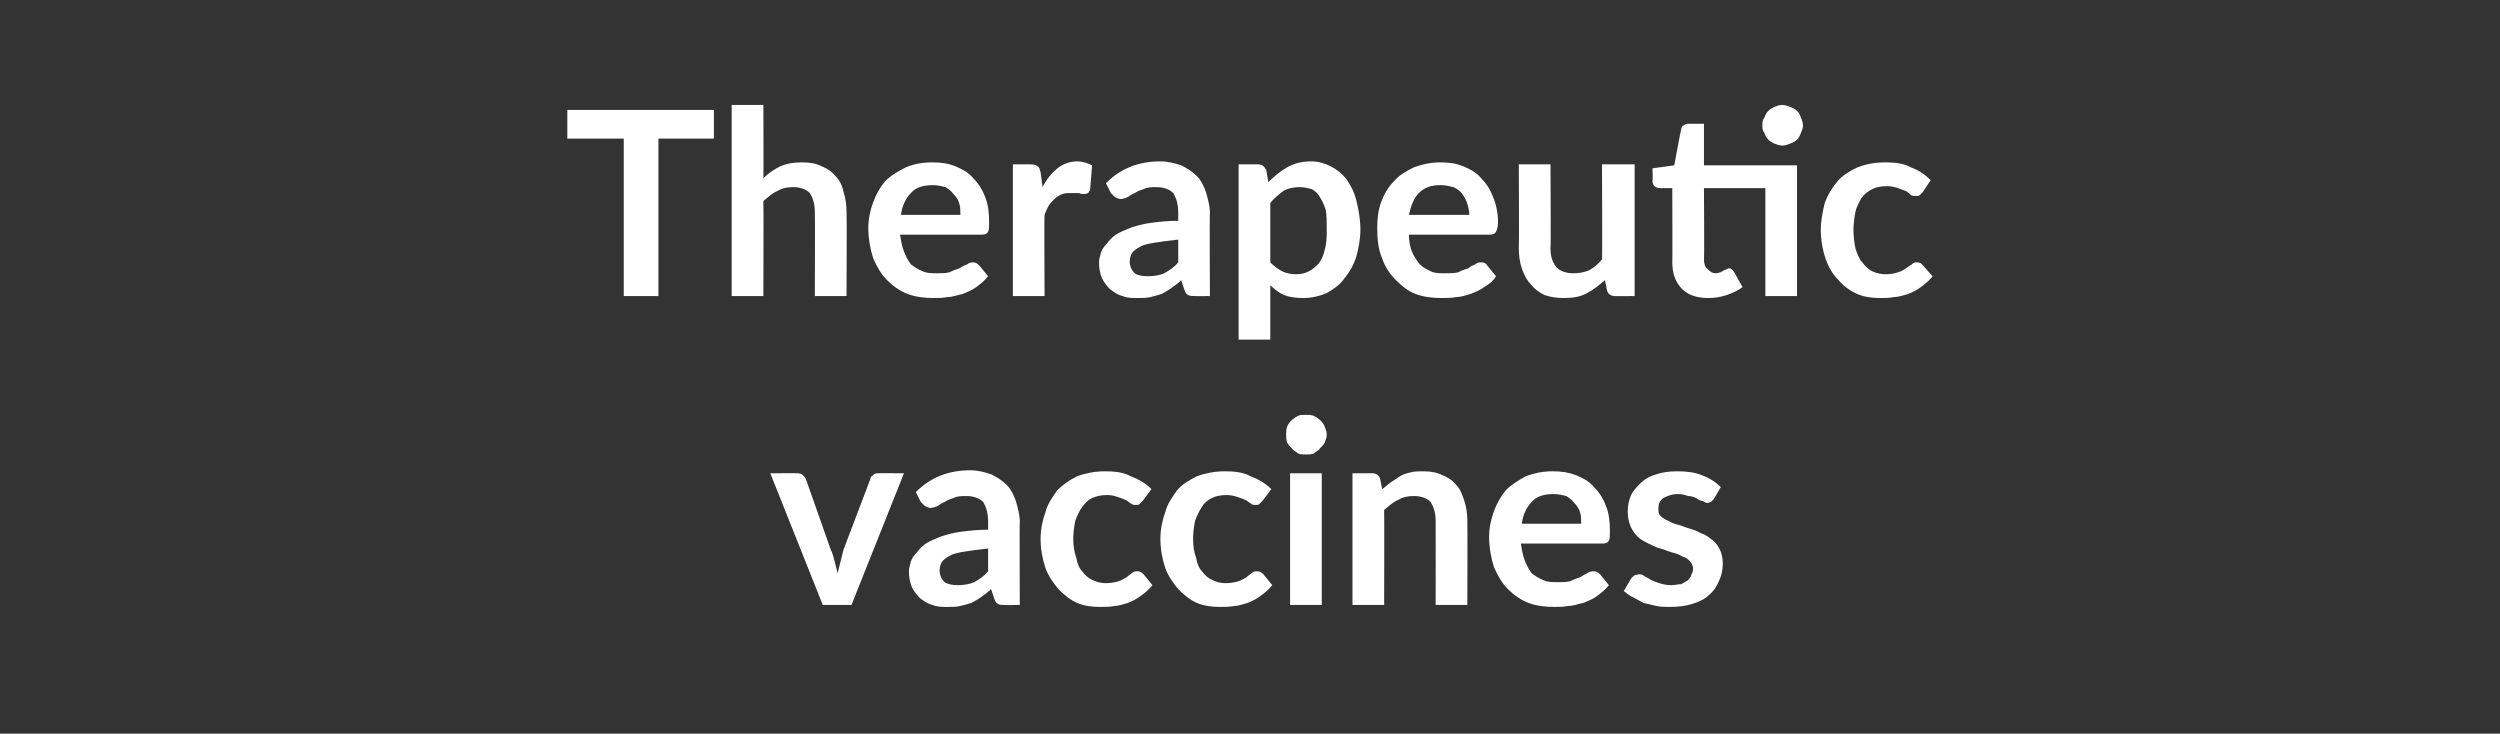
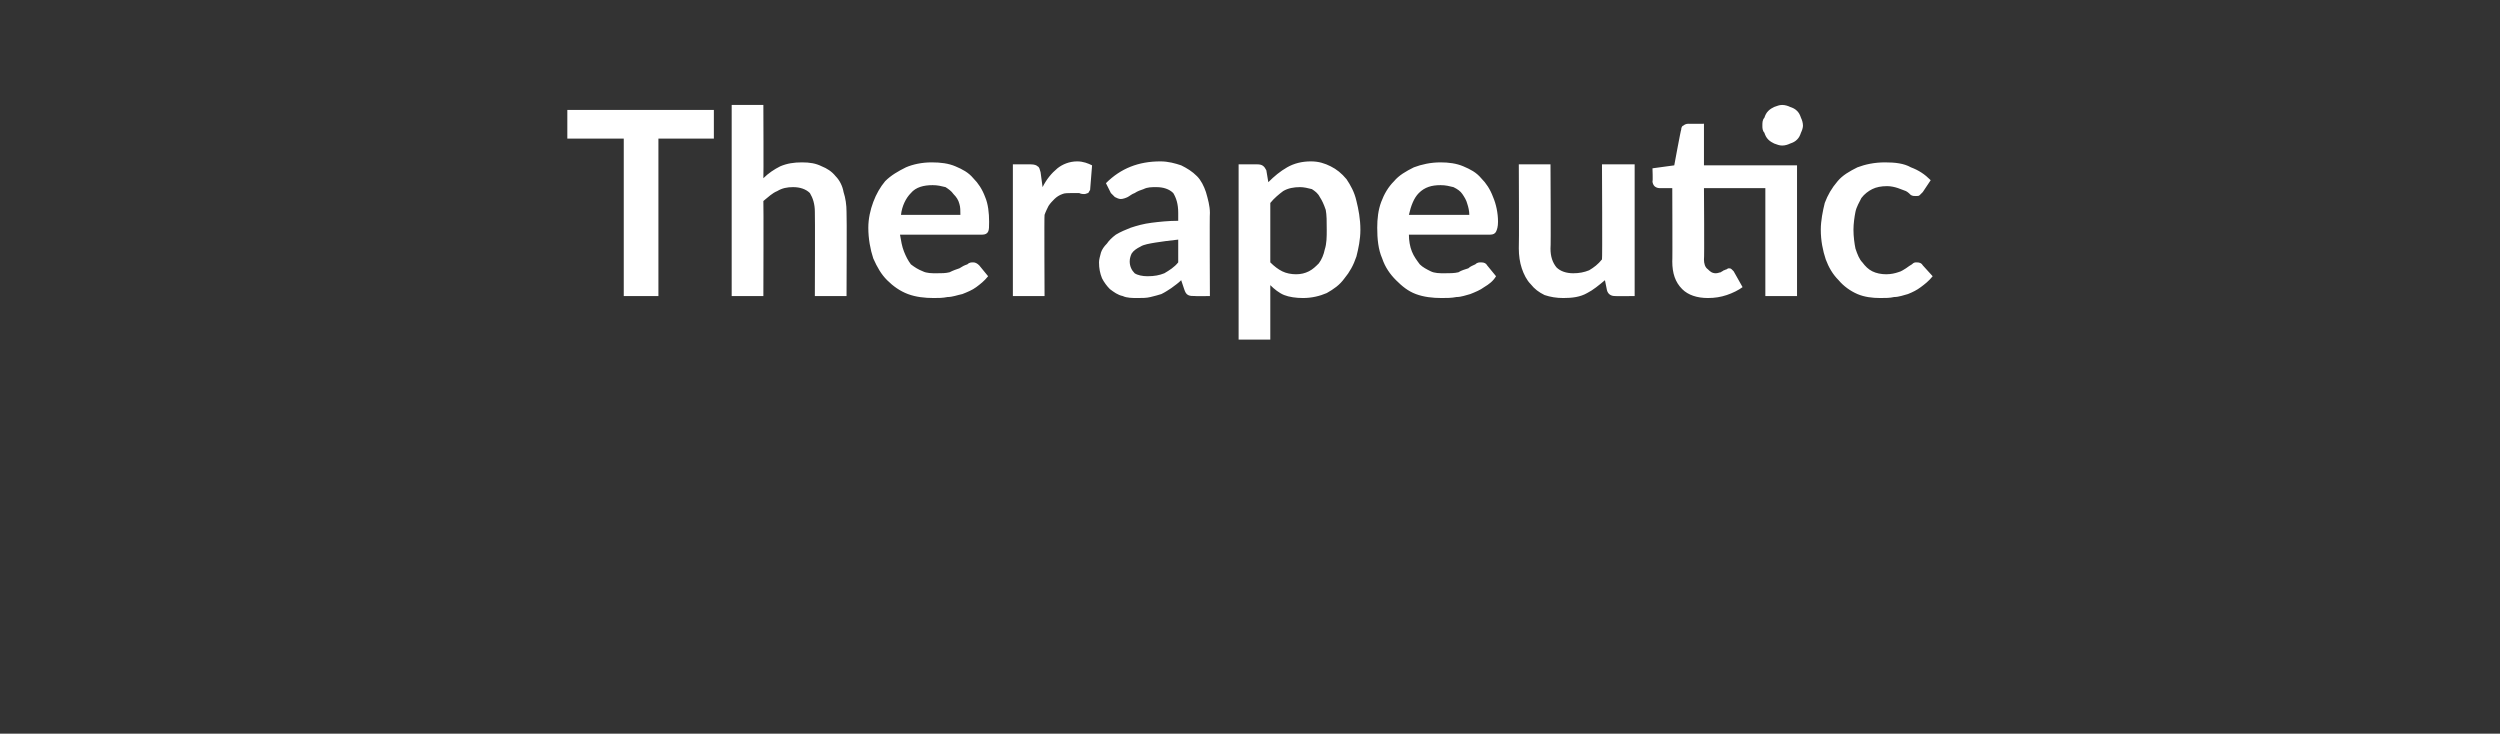
<svg xmlns="http://www.w3.org/2000/svg" version="1.1" width="252.5px" height="74.1px" viewBox="0 -9 252.5 74.1" style="top:-9px">
  <rect x="0" y="-9" width="252.5" height="74.1" fill="#333333" stroke="none" />
  <desc>Therapeutic vaccines</desc>
  <defs />
  <g id="Polygon168073">
-     <path d="M 91.3 38.8 L 86 52.1 L 83.1 52.1 L 77.8 38.8 C 77.8 38.8 80.45 38.79 80.4 38.8 C 80.7 38.8 80.9 38.8 81.1 39 C 81.2 39.1 81.3 39.2 81.4 39.4 C 81.4 39.4 83.9 46.5 83.9 46.5 C 84.1 46.9 84.2 47.3 84.3 47.7 C 84.4 48.1 84.5 48.5 84.6 48.9 C 84.7 48.5 84.8 48.1 84.9 47.7 C 85 47.3 85.1 46.9 85.2 46.5 C 85.2 46.5 87.9 39.4 87.9 39.4 C 87.9 39.2 88 39.1 88.2 39 C 88.3 38.8 88.5 38.8 88.8 38.8 C 88.75 38.79 91.3 38.8 91.3 38.8 Z M 99.8 46.4 C 98.9 46.5 98.1 46.6 97.5 46.7 C 96.9 46.8 96.3 46.9 96 47.1 C 95.6 47.3 95.3 47.5 95.1 47.8 C 95 48 94.9 48.3 94.9 48.6 C 94.9 49.1 95.1 49.5 95.4 49.8 C 95.7 50 96.2 50.1 96.7 50.1 C 97.4 50.1 97.9 50 98.4 49.8 C 98.9 49.5 99.4 49.2 99.8 48.7 C 99.8 48.7 99.8 46.4 99.8 46.4 Z M 92.5 40.7 C 94 39.2 95.8 38.5 98 38.5 C 98.8 38.5 99.5 38.7 100.1 38.9 C 100.7 39.2 101.2 39.5 101.7 40 C 102.1 40.4 102.4 41 102.6 41.6 C 102.8 42.3 103 43 103 43.7 C 102.96 43.71 103 52.1 103 52.1 C 103 52.1 101.5 52.13 101.5 52.1 C 101.2 52.1 101 52.1 100.8 52 C 100.6 51.9 100.5 51.7 100.4 51.4 C 100.4 51.4 100.1 50.5 100.1 50.5 C 99.8 50.8 99.5 51 99.1 51.3 C 98.8 51.5 98.5 51.7 98.1 51.9 C 97.8 52 97.4 52.1 97 52.2 C 96.6 52.3 96.2 52.3 95.7 52.3 C 95.2 52.3 94.6 52.3 94.2 52.1 C 93.7 52 93.3 51.7 92.9 51.4 C 92.6 51.1 92.3 50.7 92.1 50.3 C 91.9 49.8 91.8 49.3 91.8 48.7 C 91.8 48.4 91.9 48.1 92 47.7 C 92.1 47.4 92.3 47.1 92.6 46.8 C 92.8 46.5 93.1 46.2 93.5 45.9 C 94 45.6 94.5 45.4 95 45.2 C 95.6 45 96.3 44.8 97.1 44.7 C 97.9 44.6 98.8 44.5 99.8 44.5 C 99.8 44.5 99.8 43.7 99.8 43.7 C 99.8 42.8 99.6 42.2 99.3 41.7 C 98.9 41.3 98.3 41.1 97.6 41.1 C 97.1 41.1 96.7 41.1 96.3 41.3 C 96 41.4 95.7 41.5 95.4 41.7 C 95.1 41.8 94.9 42 94.7 42.1 C 94.5 42.2 94.2 42.3 94 42.3 C 93.8 42.3 93.6 42.2 93.4 42.1 C 93.3 42 93.1 41.8 93 41.7 C 93 41.7 92.5 40.7 92.5 40.7 Z M 115.4 41.6 C 115.3 41.7 115.2 41.8 115.1 41.9 C 115 42 114.9 42 114.7 42 C 114.6 42 114.4 42 114.3 41.9 C 114.1 41.8 113.9 41.6 113.7 41.5 C 113.5 41.4 113.2 41.3 112.9 41.2 C 112.6 41.1 112.3 41 111.8 41 C 111.2 41 110.8 41.1 110.3 41.3 C 109.9 41.5 109.6 41.8 109.3 42.2 C 109 42.6 108.8 43.1 108.6 43.6 C 108.5 44.1 108.4 44.8 108.4 45.4 C 108.4 46.1 108.5 46.8 108.7 47.3 C 108.8 47.9 109 48.4 109.3 48.7 C 109.6 49.1 109.9 49.4 110.4 49.6 C 110.8 49.8 111.2 49.9 111.7 49.9 C 112.2 49.9 112.7 49.8 113 49.7 C 113.3 49.6 113.6 49.4 113.8 49.3 C 114 49.1 114.2 49 114.3 48.9 C 114.5 48.7 114.7 48.7 114.9 48.7 C 115.1 48.7 115.3 48.8 115.5 49 C 115.5 49 116.4 50.1 116.4 50.1 C 116 50.6 115.6 50.9 115.2 51.2 C 114.8 51.5 114.4 51.7 113.9 51.9 C 113.5 52 113 52.2 112.6 52.2 C 112.1 52.3 111.6 52.3 111.1 52.3 C 110.3 52.3 109.5 52.2 108.8 51.9 C 108.1 51.6 107.5 51.1 106.9 50.5 C 106.4 49.9 105.9 49.2 105.6 48.4 C 105.3 47.5 105.1 46.5 105.1 45.4 C 105.1 44.5 105.3 43.5 105.6 42.7 C 105.8 41.9 106.3 41.2 106.8 40.5 C 107.4 39.9 108 39.5 108.8 39.1 C 109.6 38.8 110.6 38.6 111.6 38.6 C 112.6 38.6 113.5 38.7 114.2 39.1 C 115 39.4 115.7 39.8 116.3 40.4 C 116.3 40.4 115.4 41.6 115.4 41.6 Z M 127.5 41.6 C 127.4 41.7 127.3 41.8 127.2 41.9 C 127.1 42 127 42 126.8 42 C 126.7 42 126.5 42 126.4 41.9 C 126.2 41.8 126 41.6 125.8 41.5 C 125.6 41.4 125.3 41.3 125 41.2 C 124.7 41.1 124.3 41 123.9 41 C 123.3 41 122.8 41.1 122.4 41.3 C 122 41.5 121.6 41.8 121.4 42.2 C 121.1 42.6 120.9 43.1 120.7 43.6 C 120.6 44.1 120.5 44.8 120.5 45.4 C 120.5 46.1 120.6 46.8 120.8 47.3 C 120.9 47.9 121.1 48.4 121.4 48.7 C 121.7 49.1 122 49.4 122.5 49.6 C 122.9 49.8 123.3 49.9 123.8 49.9 C 124.3 49.9 124.8 49.8 125.1 49.7 C 125.4 49.6 125.7 49.4 125.9 49.3 C 126.1 49.1 126.3 49 126.4 48.9 C 126.6 48.7 126.8 48.7 127 48.7 C 127.2 48.7 127.4 48.8 127.6 49 C 127.6 49 128.5 50.1 128.5 50.1 C 128.1 50.6 127.7 50.9 127.3 51.2 C 126.9 51.5 126.5 51.7 126 51.9 C 125.6 52 125.1 52.2 124.7 52.2 C 124.2 52.3 123.7 52.3 123.2 52.3 C 122.4 52.3 121.6 52.2 120.9 51.9 C 120.2 51.6 119.6 51.1 119 50.5 C 118.5 49.9 118 49.2 117.7 48.4 C 117.4 47.5 117.2 46.5 117.2 45.4 C 117.2 44.5 117.4 43.5 117.7 42.7 C 117.9 41.9 118.4 41.2 118.9 40.5 C 119.4 39.9 120.1 39.5 120.9 39.1 C 121.7 38.8 122.7 38.6 123.7 38.6 C 124.7 38.6 125.6 38.7 126.3 39.1 C 127.1 39.4 127.8 39.8 128.4 40.4 C 128.4 40.4 127.5 41.6 127.5 41.6 Z M 133.5 38.8 L 133.5 52.1 L 130.3 52.1 L 130.3 38.8 L 133.5 38.8 Z M 134 34.9 C 134 35.2 133.9 35.4 133.8 35.7 C 133.7 35.9 133.5 36.1 133.3 36.3 C 133.2 36.5 132.9 36.6 132.7 36.8 C 132.4 36.9 132.2 36.9 131.9 36.9 C 131.6 36.9 131.3 36.9 131.1 36.8 C 130.9 36.6 130.6 36.5 130.5 36.3 C 130.3 36.1 130.1 35.9 130 35.7 C 129.9 35.4 129.9 35.2 129.9 34.9 C 129.9 34.6 129.9 34.4 130 34.1 C 130.1 33.8 130.3 33.6 130.5 33.4 C 130.6 33.3 130.9 33.1 131.1 33 C 131.3 32.9 131.6 32.9 131.9 32.9 C 132.2 32.9 132.4 32.9 132.7 33 C 132.9 33.1 133.2 33.3 133.3 33.4 C 133.5 33.6 133.7 33.8 133.8 34.1 C 133.9 34.4 134 34.6 134 34.9 Z M 139.6 40.4 C 139.9 40.2 140.2 39.9 140.5 39.7 C 140.8 39.5 141.1 39.3 141.4 39.1 C 141.7 38.9 142.1 38.8 142.5 38.7 C 142.9 38.6 143.3 38.6 143.7 38.6 C 144.5 38.6 145.1 38.7 145.7 39 C 146.2 39.2 146.7 39.5 147.1 40 C 147.5 40.4 147.7 41 147.9 41.6 C 148.1 42.2 148.2 42.9 148.2 43.6 C 148.23 43.64 148.2 52.1 148.2 52.1 L 145 52.1 C 145 52.1 145.02 43.64 145 43.6 C 145 42.8 144.8 42.2 144.5 41.7 C 144.1 41.3 143.5 41.1 142.8 41.1 C 142.2 41.1 141.7 41.2 141.2 41.5 C 140.7 41.7 140.3 42.1 139.8 42.5 C 139.82 42.48 139.8 52.1 139.8 52.1 L 136.6 52.1 L 136.6 38.8 C 136.6 38.8 138.58 38.79 138.6 38.8 C 139 38.8 139.3 39 139.4 39.4 C 139.4 39.4 139.6 40.4 139.6 40.4 Z M 159.7 43.9 C 159.7 43.5 159.7 43.1 159.6 42.8 C 159.5 42.4 159.3 42.1 159 41.8 C 158.8 41.5 158.5 41.3 158.2 41.1 C 157.8 41 157.4 40.9 156.9 40.9 C 156 40.9 155.2 41.1 154.7 41.7 C 154.2 42.2 153.8 43 153.7 43.9 C 153.7 43.9 159.7 43.9 159.7 43.9 Z M 153.6 45.9 C 153.7 46.5 153.8 47.1 154 47.6 C 154.2 48.1 154.4 48.5 154.7 48.9 C 155.1 49.2 155.4 49.4 155.9 49.6 C 156.3 49.8 156.8 49.8 157.3 49.8 C 157.8 49.8 158.2 49.8 158.6 49.7 C 159 49.5 159.3 49.4 159.6 49.3 C 159.9 49.1 160.1 49 160.3 48.9 C 160.6 48.7 160.8 48.7 161 48.7 C 161.2 48.7 161.4 48.8 161.6 49 C 161.6 49 162.5 50.1 162.5 50.1 C 162.1 50.6 161.7 50.9 161.3 51.2 C 160.9 51.5 160.4 51.7 159.9 51.9 C 159.4 52 158.9 52.2 158.4 52.2 C 157.9 52.3 157.5 52.3 157 52.3 C 156.1 52.3 155.2 52.2 154.4 51.9 C 153.6 51.6 152.9 51.1 152.3 50.5 C 151.7 49.9 151.3 49.2 150.9 48.3 C 150.6 47.4 150.4 46.3 150.4 45.2 C 150.4 44.3 150.6 43.4 150.9 42.6 C 151.2 41.8 151.6 41.1 152.1 40.5 C 152.7 39.9 153.4 39.5 154.1 39.1 C 154.9 38.8 155.8 38.6 156.8 38.6 C 157.7 38.6 158.4 38.7 159.2 39 C 159.9 39.3 160.5 39.6 161 40.2 C 161.5 40.7 161.9 41.3 162.2 42.1 C 162.5 42.8 162.6 43.7 162.6 44.6 C 162.6 45.1 162.6 45.4 162.5 45.6 C 162.4 45.8 162.2 45.9 161.9 45.9 C 161.9 45.9 153.6 45.9 153.6 45.9 Z M 173.1 41.4 C 173 41.5 172.9 41.6 172.8 41.7 C 172.7 41.7 172.6 41.8 172.5 41.8 C 172.3 41.8 172.1 41.7 172 41.6 C 171.8 41.6 171.6 41.5 171.3 41.3 C 171.1 41.2 170.8 41.1 170.5 41.1 C 170.2 41 169.9 40.9 169.5 40.9 C 168.8 40.9 168.4 41.1 168 41.3 C 167.6 41.6 167.5 41.9 167.5 42.4 C 167.5 42.7 167.5 42.9 167.7 43.1 C 167.9 43.3 168.2 43.5 168.5 43.6 C 168.8 43.8 169.1 43.9 169.5 44 C 169.9 44.1 170.3 44.3 170.7 44.4 C 171.1 44.5 171.5 44.7 171.9 44.9 C 172.3 45 172.6 45.3 172.9 45.5 C 173.3 45.8 173.5 46.1 173.7 46.5 C 173.9 46.9 174 47.4 174 47.9 C 174 48.5 173.9 49.1 173.6 49.7 C 173.4 50.2 173.1 50.7 172.6 51.1 C 172.2 51.5 171.6 51.8 170.9 52 C 170.3 52.2 169.5 52.3 168.6 52.3 C 168.2 52.3 167.7 52.3 167.3 52.2 C 166.9 52.1 166.4 52 166 51.9 C 165.6 51.7 165.3 51.5 164.9 51.3 C 164.6 51.2 164.3 50.9 164 50.7 C 164 50.7 164.7 49.5 164.7 49.5 C 164.8 49.3 165 49.2 165.1 49.1 C 165.2 49.1 165.4 49 165.6 49 C 165.8 49 166 49.1 166.1 49.2 C 166.3 49.3 166.5 49.4 166.8 49.6 C 167 49.7 167.3 49.8 167.6 49.9 C 167.9 50 168.3 50.1 168.8 50.1 C 169.2 50.1 169.5 50 169.8 50 C 170 49.9 170.3 49.7 170.5 49.6 C 170.6 49.4 170.8 49.3 170.8 49.1 C 170.9 48.9 171 48.7 171 48.5 C 171 48.2 170.9 47.9 170.7 47.7 C 170.5 47.5 170.3 47.3 169.9 47.2 C 169.6 47 169.3 46.9 168.9 46.8 C 168.5 46.7 168.1 46.5 167.7 46.4 C 167.3 46.3 166.9 46.1 166.5 45.9 C 166.1 45.7 165.7 45.5 165.4 45.2 C 165.1 44.9 164.9 44.6 164.7 44.2 C 164.5 43.7 164.4 43.2 164.4 42.7 C 164.4 42.1 164.5 41.6 164.7 41.1 C 164.9 40.6 165.3 40.2 165.7 39.8 C 166.1 39.4 166.6 39.1 167.3 38.9 C 167.9 38.7 168.6 38.6 169.4 38.6 C 170.3 38.6 171.2 38.7 171.9 39 C 172.7 39.3 173.3 39.7 173.8 40.2 C 173.8 40.2 173.1 41.4 173.1 41.4 Z " stroke="none" fill="#fff" />
-   </g>
+     </g>
  <g id="Polygon168072">
    <path d="M 72.1 5 L 66.5 5 L 66.5 20.9 L 63 20.9 L 63 5 L 57.3 5 L 57.3 2.1 L 72.1 2.1 L 72.1 5 Z M 77.1 9 C 77.6 8.5 78.2 8.1 78.8 7.8 C 79.5 7.5 80.2 7.4 81 7.4 C 81.8 7.4 82.4 7.5 83 7.8 C 83.5 8 84 8.3 84.4 8.8 C 84.8 9.2 85.1 9.8 85.2 10.4 C 85.4 11 85.5 11.7 85.5 12.4 C 85.54 12.44 85.5 20.9 85.5 20.9 L 82.3 20.9 C 82.3 20.9 82.33 12.44 82.3 12.4 C 82.3 11.6 82.1 11 81.8 10.5 C 81.4 10.1 80.8 9.9 80.1 9.9 C 79.5 9.9 79 10 78.5 10.3 C 78 10.5 77.6 10.9 77.1 11.3 C 77.13 11.28 77.1 20.9 77.1 20.9 L 73.9 20.9 L 73.9 1.6 L 77.1 1.6 C 77.1 1.6 77.13 9.02 77.1 9 Z M 97 12.7 C 97 12.3 97 11.9 96.9 11.6 C 96.8 11.2 96.6 10.9 96.3 10.6 C 96.1 10.3 95.8 10.1 95.5 9.9 C 95.1 9.8 94.7 9.7 94.2 9.7 C 93.3 9.7 92.5 9.9 92 10.5 C 91.5 11 91.1 11.8 91 12.7 C 91 12.7 97 12.7 97 12.7 Z M 90.9 14.7 C 91 15.3 91.1 15.9 91.3 16.4 C 91.5 16.9 91.7 17.3 92 17.7 C 92.4 18 92.7 18.2 93.2 18.4 C 93.6 18.6 94.1 18.6 94.6 18.6 C 95.1 18.6 95.5 18.6 95.9 18.5 C 96.3 18.3 96.6 18.2 96.9 18.1 C 97.2 17.9 97.4 17.8 97.7 17.7 C 97.9 17.5 98.1 17.5 98.3 17.5 C 98.5 17.5 98.7 17.6 98.9 17.8 C 98.9 17.8 99.8 18.9 99.8 18.9 C 99.4 19.4 99 19.7 98.6 20 C 98.2 20.3 97.7 20.5 97.2 20.7 C 96.7 20.8 96.2 21 95.7 21 C 95.2 21.1 94.8 21.1 94.3 21.1 C 93.4 21.1 92.5 21 91.7 20.7 C 90.9 20.4 90.2 19.9 89.6 19.3 C 89 18.7 88.6 18 88.2 17.1 C 87.9 16.2 87.7 15.1 87.7 14 C 87.7 13.1 87.9 12.2 88.2 11.4 C 88.5 10.6 88.9 9.9 89.4 9.3 C 90 8.7 90.7 8.3 91.5 7.9 C 92.2 7.6 93.1 7.4 94.1 7.4 C 95 7.4 95.8 7.5 96.5 7.8 C 97.2 8.1 97.8 8.4 98.3 9 C 98.8 9.5 99.2 10.1 99.5 10.9 C 99.8 11.6 99.9 12.5 99.9 13.4 C 99.9 13.9 99.9 14.2 99.8 14.4 C 99.7 14.6 99.5 14.7 99.2 14.7 C 99.2 14.7 90.9 14.7 90.9 14.7 Z M 105.3 9.9 C 105.7 9.1 106.2 8.5 106.8 8 C 107.3 7.6 108 7.3 108.8 7.3 C 109.4 7.3 109.9 7.5 110.3 7.7 C 110.3 7.7 110.1 10.2 110.1 10.2 C 110 10.3 110 10.4 109.9 10.5 C 109.8 10.5 109.7 10.6 109.5 10.6 C 109.4 10.6 109.2 10.6 109 10.5 C 108.7 10.5 108.5 10.5 108.2 10.5 C 107.9 10.5 107.5 10.5 107.3 10.6 C 107 10.7 106.7 10.9 106.5 11.1 C 106.3 11.3 106.1 11.5 105.9 11.8 C 105.8 12 105.6 12.4 105.5 12.7 C 105.46 12.71 105.5 20.9 105.5 20.9 L 102.3 20.9 L 102.3 7.6 C 102.3 7.6 104.14 7.59 104.1 7.6 C 104.5 7.6 104.7 7.7 104.8 7.8 C 105 7.9 105 8.1 105.1 8.4 C 105.1 8.4 105.3 9.9 105.3 9.9 Z M 119 15.2 C 118.1 15.3 117.3 15.4 116.7 15.5 C 116.1 15.6 115.5 15.7 115.2 15.9 C 114.8 16.1 114.5 16.3 114.3 16.6 C 114.2 16.8 114.1 17.1 114.1 17.4 C 114.1 17.9 114.3 18.3 114.6 18.6 C 114.9 18.8 115.4 18.9 115.9 18.9 C 116.6 18.9 117.1 18.8 117.6 18.6 C 118.1 18.3 118.6 18 119 17.5 C 119 17.5 119 15.2 119 15.2 Z M 111.7 9.5 C 113.2 8 115 7.3 117.2 7.3 C 118 7.3 118.7 7.5 119.3 7.7 C 119.9 8 120.4 8.3 120.9 8.8 C 121.3 9.2 121.6 9.8 121.8 10.4 C 122 11.1 122.2 11.8 122.2 12.5 C 122.16 12.51 122.2 20.9 122.2 20.9 C 122.2 20.9 120.7 20.93 120.7 20.9 C 120.4 20.9 120.2 20.9 120 20.8 C 119.8 20.7 119.7 20.5 119.6 20.2 C 119.6 20.2 119.3 19.3 119.3 19.3 C 119 19.6 118.7 19.8 118.3 20.1 C 118 20.3 117.7 20.5 117.3 20.7 C 117 20.8 116.6 20.9 116.2 21 C 115.8 21.1 115.4 21.1 114.9 21.1 C 114.4 21.1 113.8 21.1 113.4 20.9 C 112.9 20.8 112.5 20.5 112.1 20.2 C 111.8 19.9 111.5 19.5 111.3 19.1 C 111.1 18.6 111 18.1 111 17.5 C 111 17.2 111.1 16.9 111.2 16.5 C 111.3 16.2 111.5 15.9 111.8 15.6 C 112 15.3 112.3 15 112.7 14.7 C 113.2 14.4 113.7 14.2 114.2 14 C 114.8 13.8 115.5 13.6 116.3 13.5 C 117.1 13.4 118 13.3 119 13.3 C 119 13.3 119 12.5 119 12.5 C 119 11.6 118.8 11 118.5 10.5 C 118.1 10.1 117.5 9.9 116.8 9.9 C 116.3 9.9 115.9 9.9 115.5 10.1 C 115.2 10.2 114.9 10.3 114.6 10.5 C 114.3 10.6 114.1 10.8 113.9 10.9 C 113.7 11 113.4 11.1 113.2 11.1 C 113 11.1 112.8 11 112.6 10.9 C 112.5 10.8 112.3 10.6 112.2 10.5 C 112.2 10.5 111.7 9.5 111.7 9.5 Z M 128.3 17.5 C 128.7 17.9 129.1 18.2 129.5 18.4 C 129.9 18.6 130.4 18.7 130.9 18.7 C 131.4 18.7 131.8 18.6 132.2 18.4 C 132.6 18.2 132.9 17.9 133.2 17.6 C 133.5 17.2 133.7 16.7 133.8 16.2 C 134 15.6 134 14.9 134 14.2 C 134 13.4 134 12.7 133.9 12.2 C 133.7 11.6 133.5 11.2 133.3 10.9 C 133.1 10.5 132.8 10.3 132.5 10.1 C 132.1 10 131.7 9.9 131.3 9.9 C 130.7 9.9 130.1 10 129.6 10.3 C 129.2 10.6 128.7 11 128.3 11.5 C 128.3 11.5 128.3 17.5 128.3 17.5 Z M 128.1 9.4 C 128.7 8.8 129.3 8.3 130 7.9 C 130.7 7.5 131.5 7.3 132.4 7.3 C 133.2 7.3 133.8 7.5 134.4 7.8 C 135 8.1 135.5 8.5 136 9.1 C 136.4 9.7 136.8 10.4 137 11.3 C 137.2 12.1 137.4 13.1 137.4 14.2 C 137.4 15.2 137.2 16.1 137 16.9 C 136.7 17.8 136.3 18.5 135.8 19.1 C 135.3 19.8 134.7 20.2 134 20.6 C 133.3 20.9 132.5 21.1 131.6 21.1 C 130.9 21.1 130.2 21 129.7 20.8 C 129.2 20.6 128.7 20.2 128.3 19.8 C 128.29 19.82 128.3 25.3 128.3 25.3 L 125.1 25.3 L 125.1 7.6 C 125.1 7.6 127.05 7.59 127 7.6 C 127.5 7.6 127.7 7.8 127.9 8.2 C 127.9 8.2 128.1 9.4 128.1 9.4 Z M 148.4 12.7 C 148.4 12.3 148.3 11.9 148.2 11.6 C 148.1 11.2 147.9 10.9 147.7 10.6 C 147.5 10.3 147.2 10.1 146.8 9.9 C 146.4 9.8 146 9.7 145.5 9.7 C 144.6 9.7 143.9 9.9 143.3 10.5 C 142.8 11 142.5 11.8 142.3 12.7 C 142.3 12.7 148.4 12.7 148.4 12.7 Z M 142.3 14.7 C 142.3 15.3 142.4 15.9 142.6 16.4 C 142.8 16.9 143.1 17.3 143.4 17.7 C 143.7 18 144.1 18.2 144.5 18.4 C 144.9 18.6 145.4 18.6 145.9 18.6 C 146.4 18.6 146.9 18.6 147.3 18.5 C 147.6 18.3 148 18.2 148.3 18.1 C 148.5 17.9 148.8 17.8 149 17.7 C 149.2 17.5 149.4 17.5 149.6 17.5 C 149.9 17.5 150.1 17.6 150.2 17.8 C 150.2 17.8 151.1 18.9 151.1 18.9 C 150.8 19.4 150.4 19.7 149.9 20 C 149.5 20.3 149 20.5 148.5 20.7 C 148.1 20.8 147.6 21 147.1 21 C 146.6 21.1 146.1 21.1 145.6 21.1 C 144.7 21.1 143.8 21 143 20.7 C 142.2 20.4 141.6 19.9 141 19.3 C 140.4 18.7 139.9 18 139.6 17.1 C 139.2 16.2 139.1 15.1 139.1 14 C 139.1 13.1 139.2 12.2 139.5 11.4 C 139.8 10.6 140.2 9.9 140.8 9.3 C 141.3 8.7 142 8.3 142.8 7.9 C 143.6 7.6 144.5 7.4 145.5 7.4 C 146.3 7.4 147.1 7.5 147.8 7.8 C 148.5 8.1 149.1 8.4 149.6 9 C 150.1 9.5 150.5 10.1 150.8 10.9 C 151.1 11.6 151.3 12.5 151.3 13.4 C 151.3 13.9 151.2 14.2 151.1 14.4 C 151 14.6 150.8 14.7 150.5 14.7 C 150.5 14.7 142.3 14.7 142.3 14.7 Z M 165.1 7.6 L 165.1 20.9 C 165.1 20.9 163.09 20.93 163.1 20.9 C 162.7 20.9 162.4 20.7 162.3 20.3 C 162.3 20.3 162.1 19.3 162.1 19.3 C 161.5 19.8 160.9 20.3 160.3 20.6 C 159.6 21 158.8 21.1 157.9 21.1 C 157.2 21.1 156.6 21 156 20.8 C 155.4 20.5 155 20.2 154.6 19.7 C 154.2 19.3 153.9 18.7 153.7 18.1 C 153.5 17.5 153.4 16.8 153.4 16.1 C 153.44 16.07 153.4 7.6 153.4 7.6 L 156.6 7.6 C 156.6 7.6 156.65 16.07 156.6 16.1 C 156.6 16.9 156.8 17.5 157.2 18 C 157.6 18.4 158.2 18.6 158.9 18.6 C 159.5 18.6 160 18.5 160.5 18.3 C 161 18 161.4 17.7 161.8 17.2 C 161.85 17.24 161.8 7.6 161.8 7.6 L 165.1 7.6 Z M 181.5 20.9 L 178.3 20.9 L 178.3 10 L 172.1 10 C 172.1 10 172.15 17.22 172.1 17.2 C 172.1 17.6 172.2 18 172.5 18.2 C 172.7 18.4 172.9 18.6 173.3 18.6 C 173.5 18.6 173.7 18.5 173.8 18.5 C 173.9 18.4 174 18.4 174.1 18.3 C 174.2 18.3 174.3 18.2 174.4 18.2 C 174.5 18.1 174.6 18.1 174.6 18.1 C 174.7 18.1 174.8 18.1 174.9 18.2 C 174.9 18.2 175 18.3 175.1 18.4 C 175.1 18.4 176 20 176 20 C 175.6 20.3 175 20.6 174.4 20.8 C 173.8 21 173.2 21.1 172.5 21.1 C 171.4 21.1 170.5 20.8 169.9 20.2 C 169.2 19.5 168.9 18.6 168.9 17.4 C 168.93 17.45 168.9 10 168.9 10 C 168.9 10 167.57 10 167.6 10 C 167.4 10 167.2 9.9 167.1 9.8 C 167 9.7 166.9 9.5 166.9 9.3 C 166.95 9.32 166.9 8 166.9 8 L 169.1 7.7 C 169.1 7.7 169.77 4.06 169.8 4.1 C 169.8 3.9 169.9 3.7 170 3.7 C 170.1 3.6 170.3 3.5 170.5 3.5 C 170.48 3.51 172.1 3.5 172.1 3.5 L 172.1 7.7 L 181.5 7.7 L 181.5 20.9 Z M 182.1 3.7 C 182.1 3.9 182 4.2 181.9 4.4 C 181.8 4.7 181.7 4.9 181.5 5.1 C 181.3 5.3 181.1 5.4 180.8 5.5 C 180.6 5.6 180.3 5.7 180 5.7 C 179.7 5.7 179.5 5.6 179.2 5.5 C 179 5.4 178.8 5.3 178.6 5.1 C 178.4 4.9 178.3 4.7 178.2 4.4 C 178 4.2 178 3.9 178 3.7 C 178 3.4 178 3.1 178.2 2.9 C 178.3 2.6 178.4 2.4 178.6 2.2 C 178.8 2 179 1.9 179.2 1.8 C 179.5 1.7 179.7 1.6 180 1.6 C 180.3 1.6 180.6 1.7 180.8 1.8 C 181.1 1.9 181.3 2 181.5 2.2 C 181.7 2.4 181.8 2.6 181.9 2.9 C 182 3.1 182.1 3.4 182.1 3.7 Z M 194.2 10.4 C 194.1 10.5 194 10.6 193.9 10.7 C 193.8 10.8 193.7 10.8 193.5 10.8 C 193.3 10.8 193.2 10.8 193 10.7 C 192.9 10.6 192.7 10.4 192.5 10.3 C 192.2 10.2 192 10.1 191.7 10 C 191.4 9.9 191 9.8 190.6 9.8 C 190 9.8 189.5 9.9 189.1 10.1 C 188.7 10.3 188.3 10.6 188 11 C 187.8 11.4 187.5 11.9 187.4 12.4 C 187.3 12.9 187.2 13.6 187.2 14.2 C 187.2 14.9 187.3 15.6 187.4 16.1 C 187.6 16.7 187.8 17.2 188.1 17.5 C 188.4 17.9 188.7 18.2 189.1 18.4 C 189.5 18.6 190 18.7 190.5 18.7 C 191 18.7 191.4 18.6 191.7 18.5 C 192.1 18.4 192.3 18.2 192.5 18.1 C 192.8 17.9 192.9 17.8 193.1 17.7 C 193.3 17.5 193.4 17.5 193.6 17.5 C 193.9 17.5 194.1 17.6 194.2 17.8 C 194.2 17.8 195.2 18.9 195.2 18.9 C 194.8 19.4 194.4 19.7 194 20 C 193.6 20.3 193.2 20.5 192.7 20.7 C 192.3 20.8 191.8 21 191.3 21 C 190.9 21.1 190.4 21.1 189.9 21.1 C 189.1 21.1 188.3 21 187.6 20.7 C 186.9 20.4 186.2 19.9 185.7 19.3 C 185.1 18.7 184.7 18 184.4 17.2 C 184.1 16.3 183.9 15.3 183.9 14.2 C 183.9 13.3 184.1 12.3 184.3 11.5 C 184.6 10.7 185 10 185.6 9.3 C 186.1 8.7 186.8 8.3 187.6 7.9 C 188.4 7.6 189.3 7.4 190.4 7.4 C 191.4 7.4 192.3 7.5 193 7.9 C 193.8 8.2 194.4 8.6 195 9.2 C 195 9.2 194.2 10.4 194.2 10.4 Z " stroke="none" fill="#fff" />
  </g>
</svg>